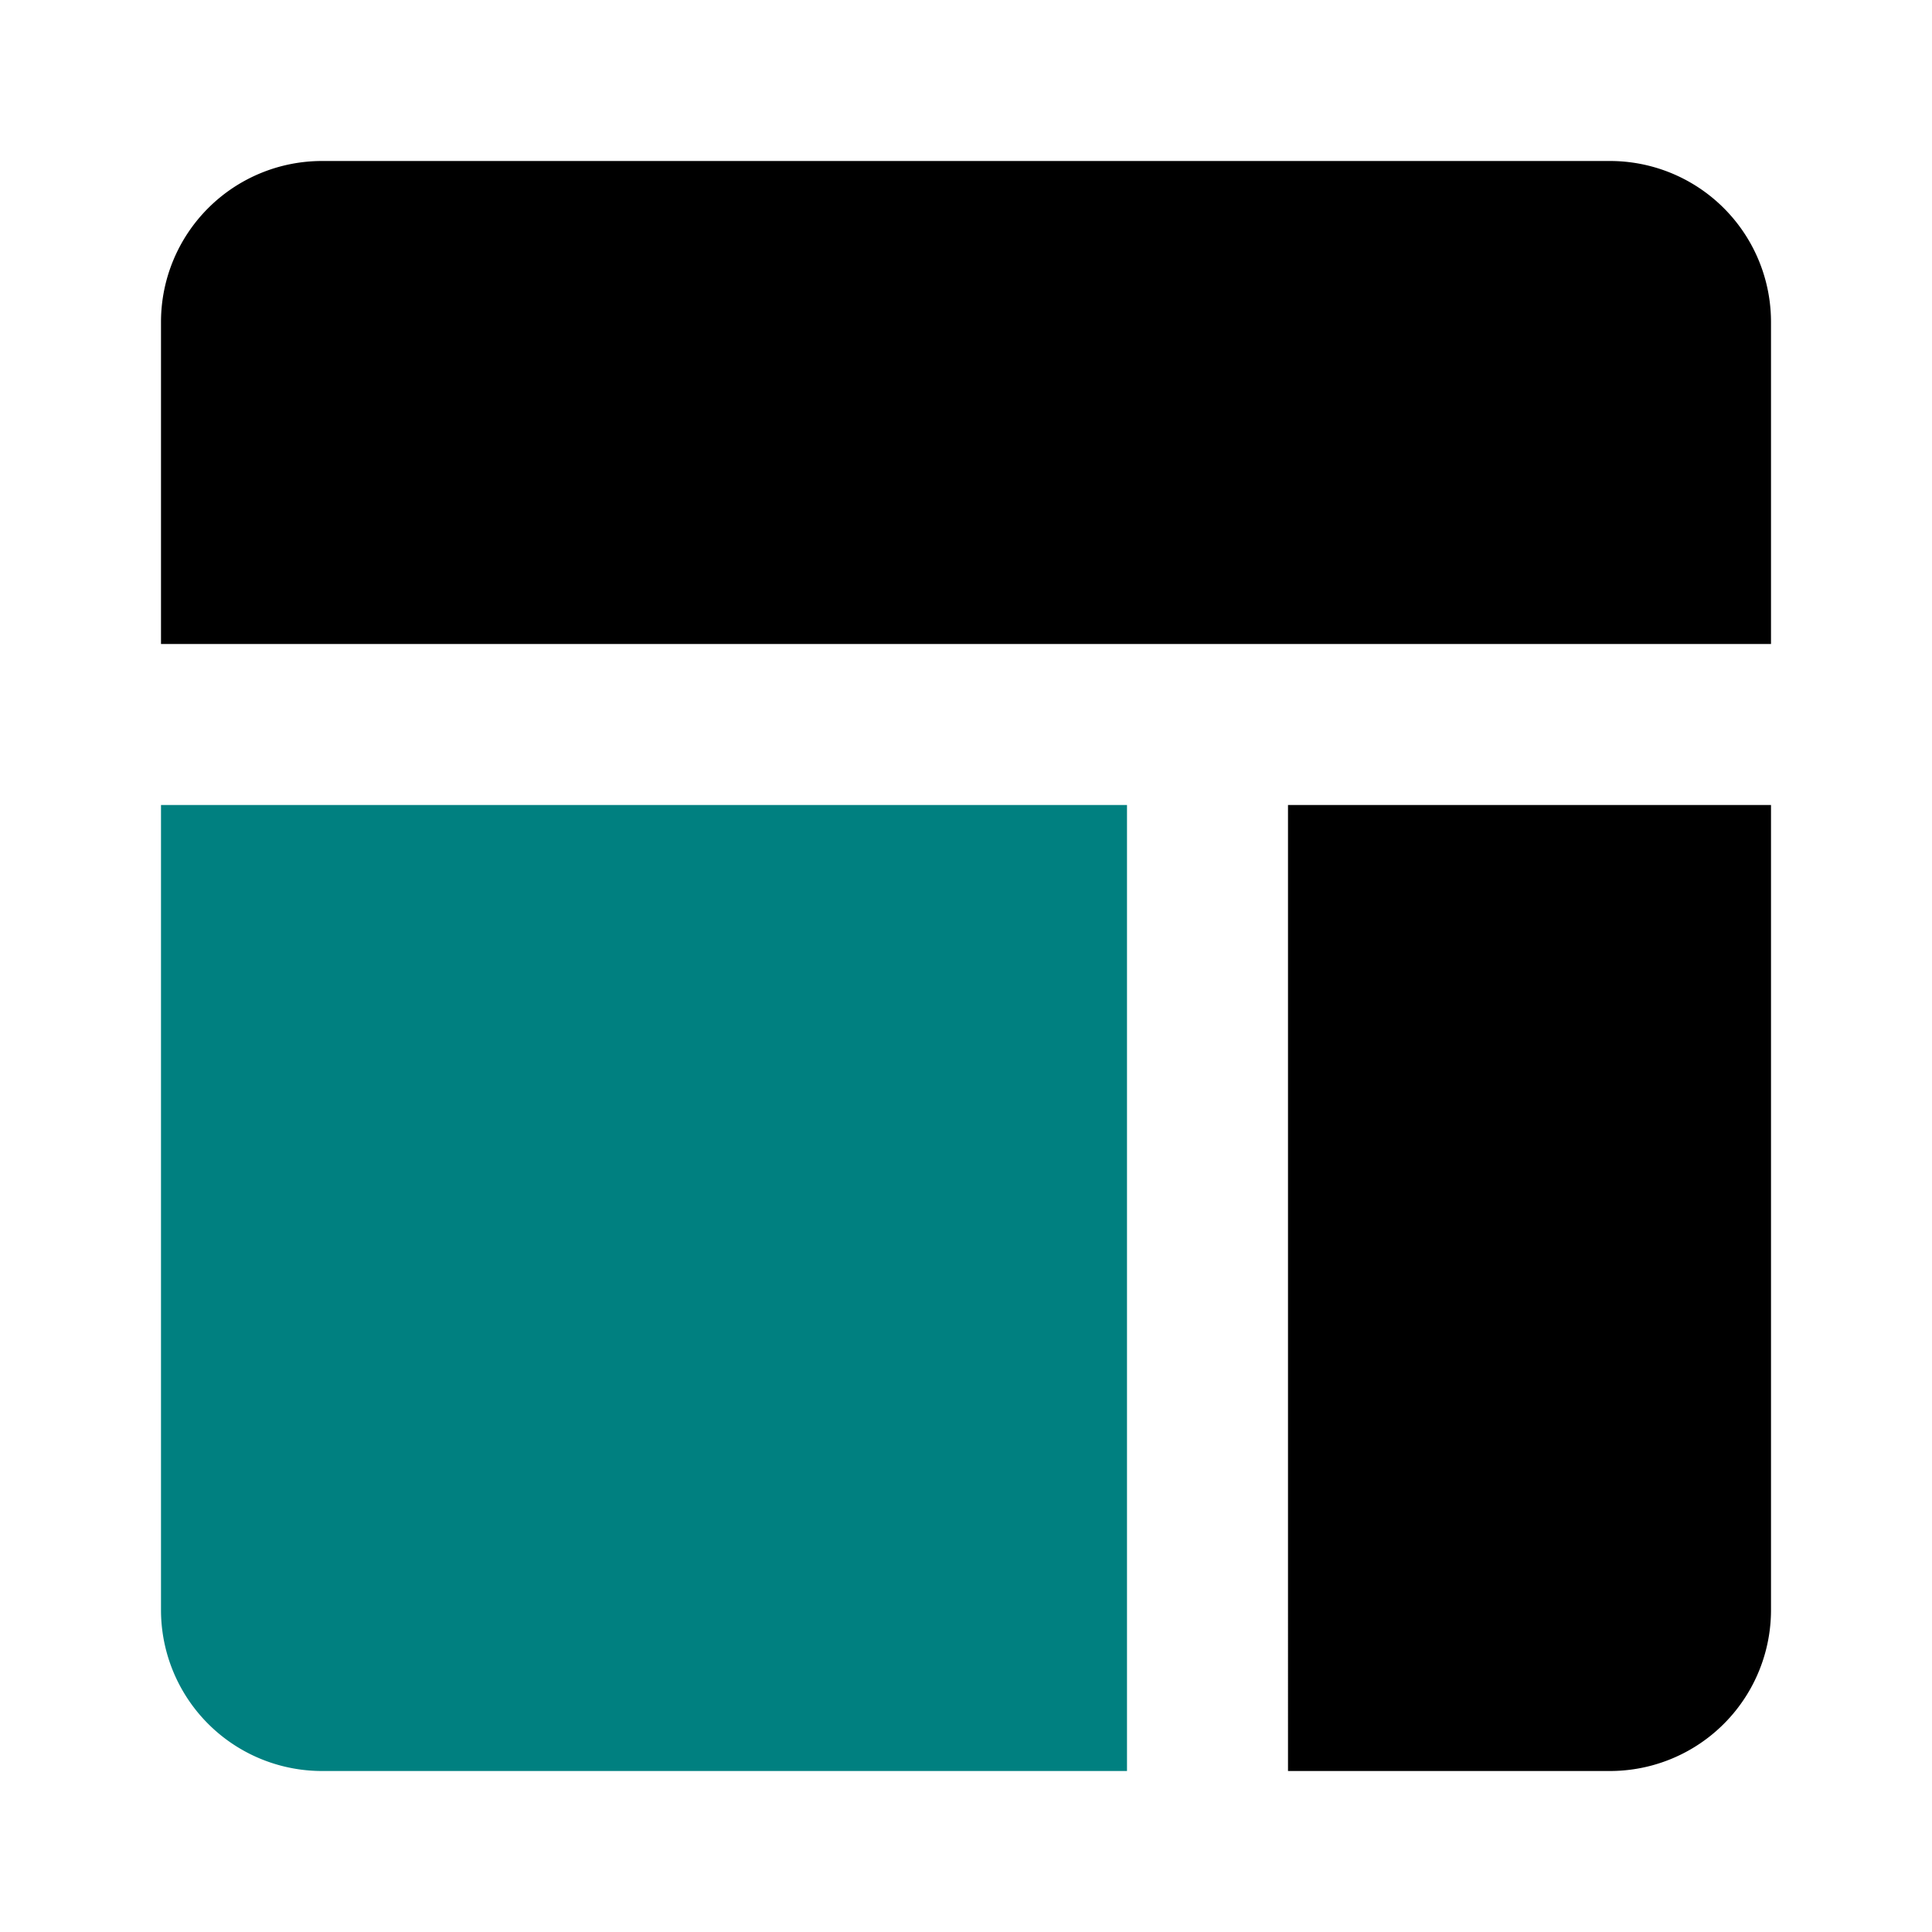
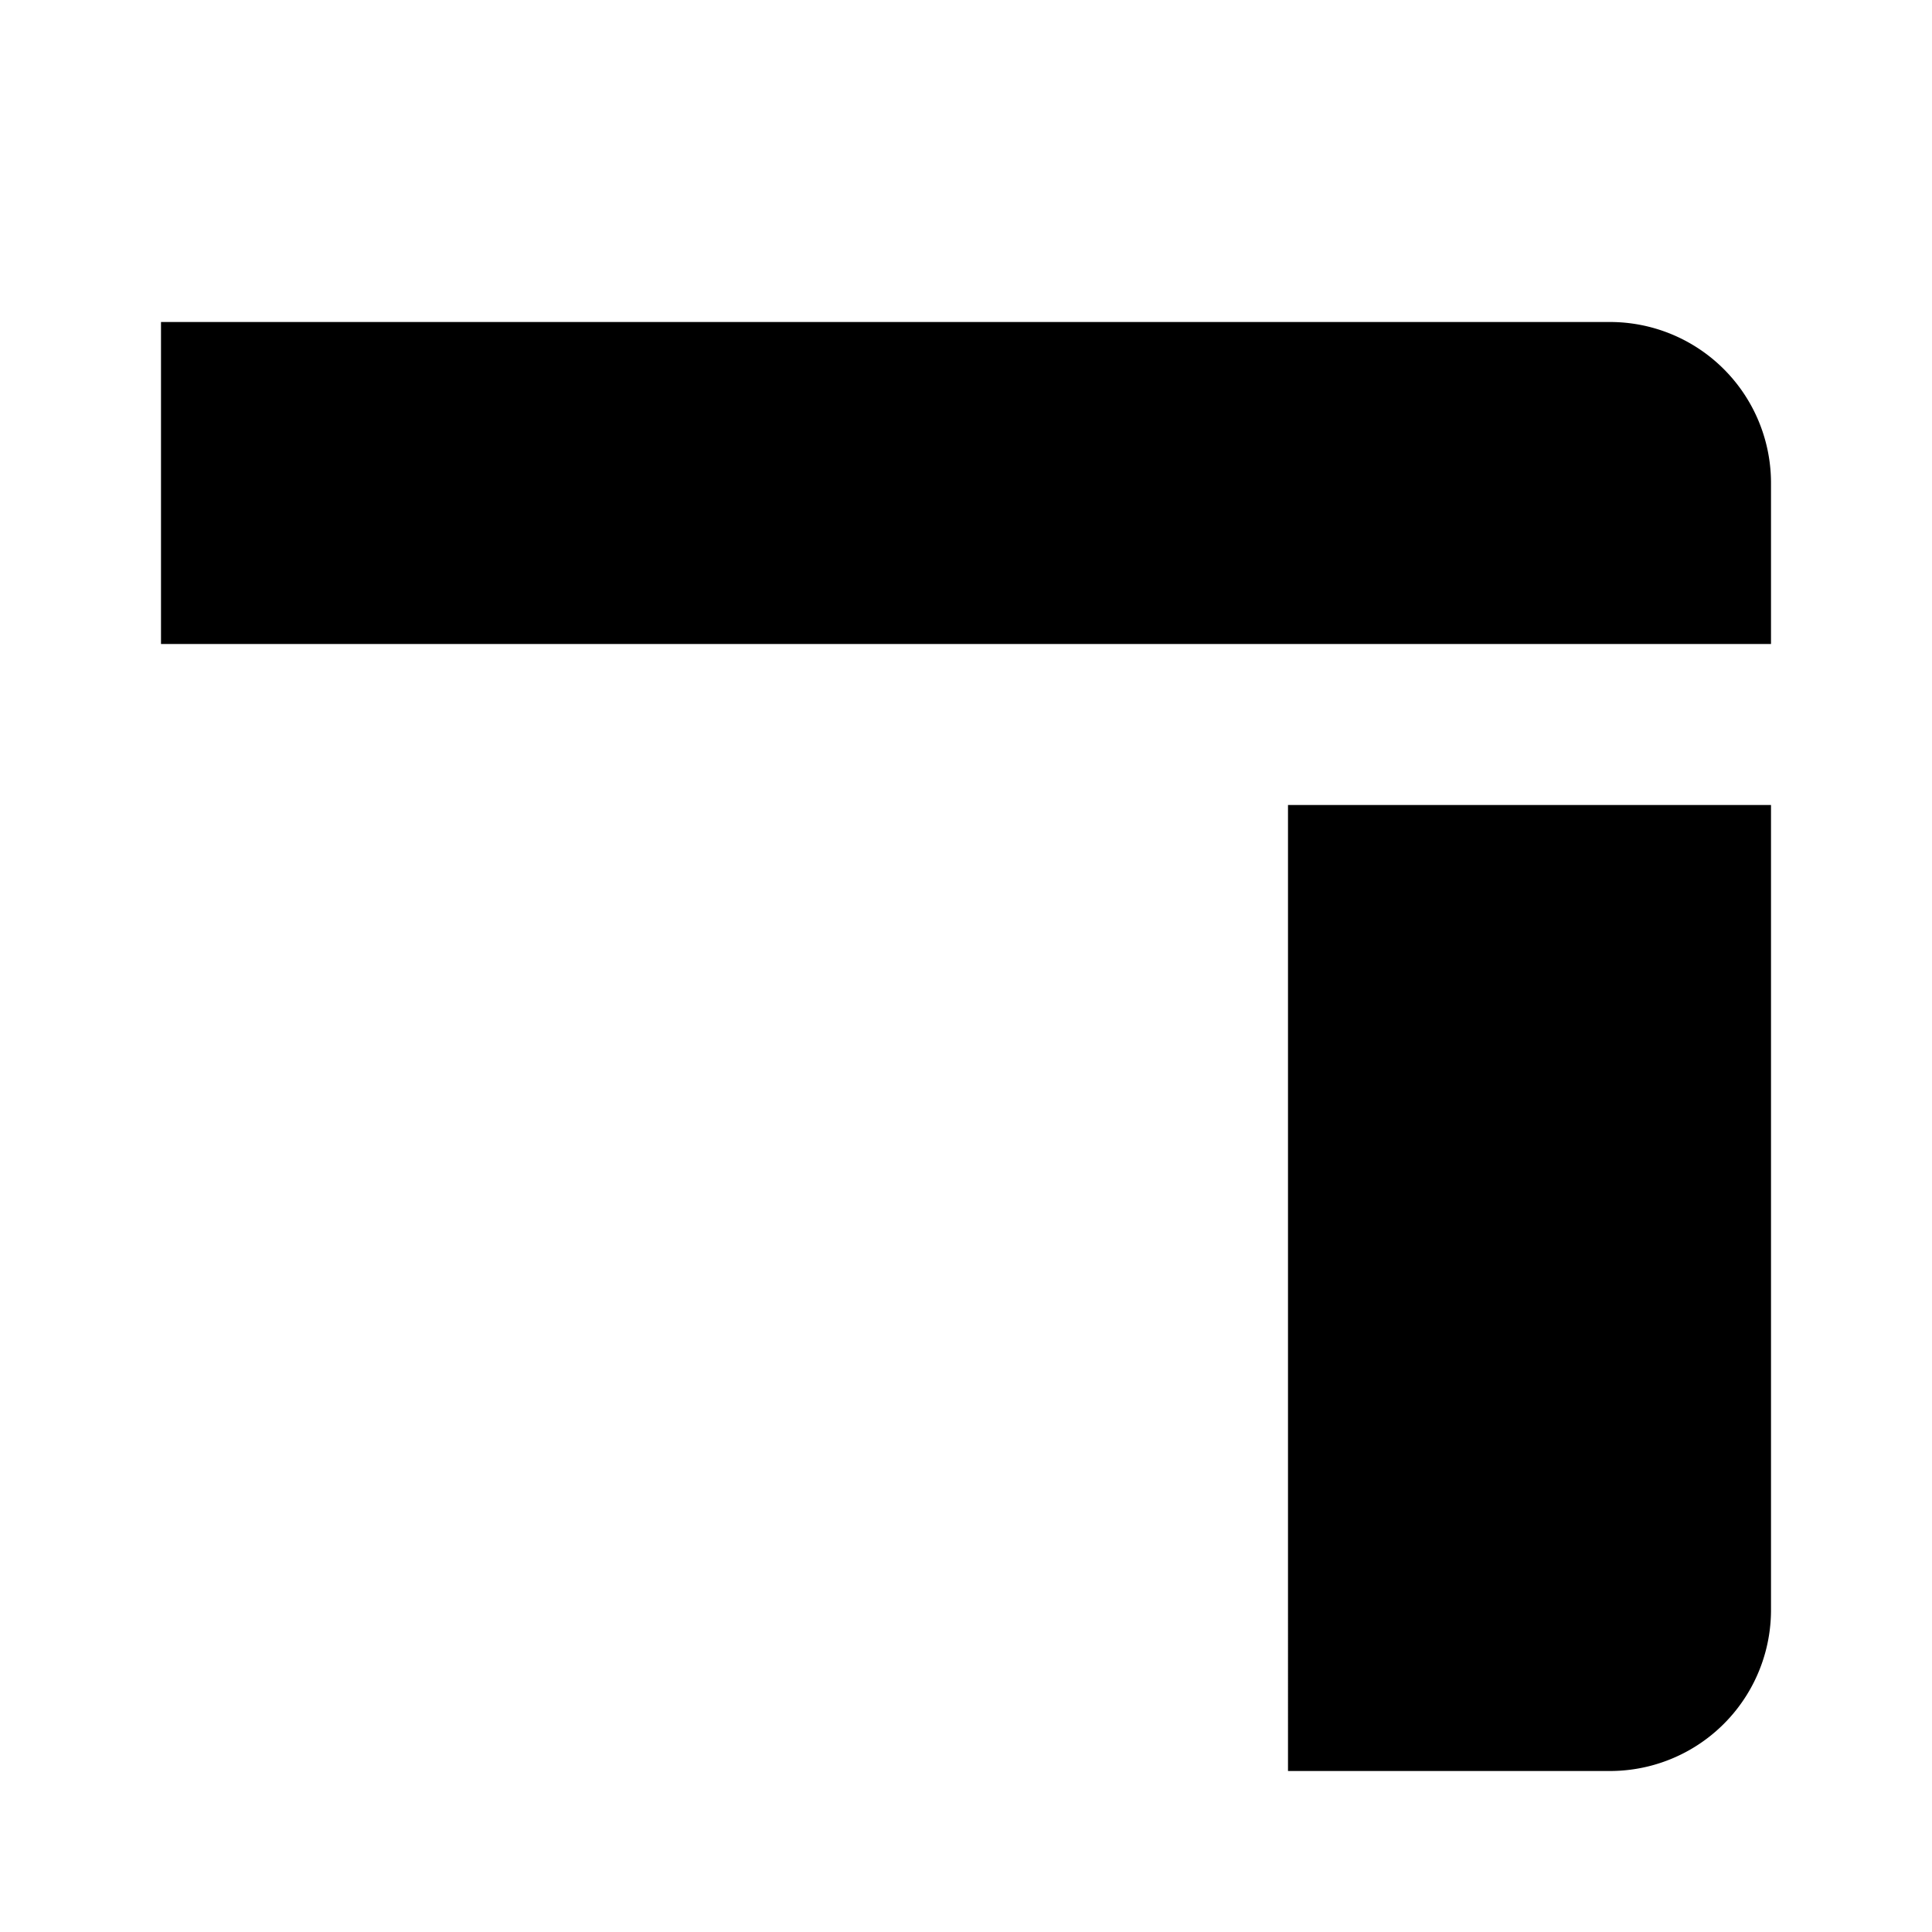
<svg xmlns="http://www.w3.org/2000/svg" fill="#000000" width="800px" height="800px" viewBox="0 0 24 24" id="dashboard-alt" data-name="Flat Color" class="icon flat-color">
  <g id="SVGRepo_bgCarrier" stroke-width="0" />
  <g id="SVGRepo_tracerCarrier" stroke-linecap="round" stroke-linejoin="round" />
  <g id="SVGRepo_iconCarrier">
-     <path id="primary" d="M2,8V4A2,2,0,0,1,4,2H20a2,2,0,0,1,2,2V8Zm14,2V22h4a2,2,0,0,0,2-2V10Z" style="fill: #000000;" />
-     <path id="secondary" d="M14,10H2V20a2,2,0,0,0,2,2H14Z" style="fill: #008080;" />
+     <path id="primary" d="M2,8V4H20a2,2,0,0,1,2,2V8Zm14,2V22h4a2,2,0,0,0,2-2V10Z" style="fill: #000000;" />
  </g>
</svg>